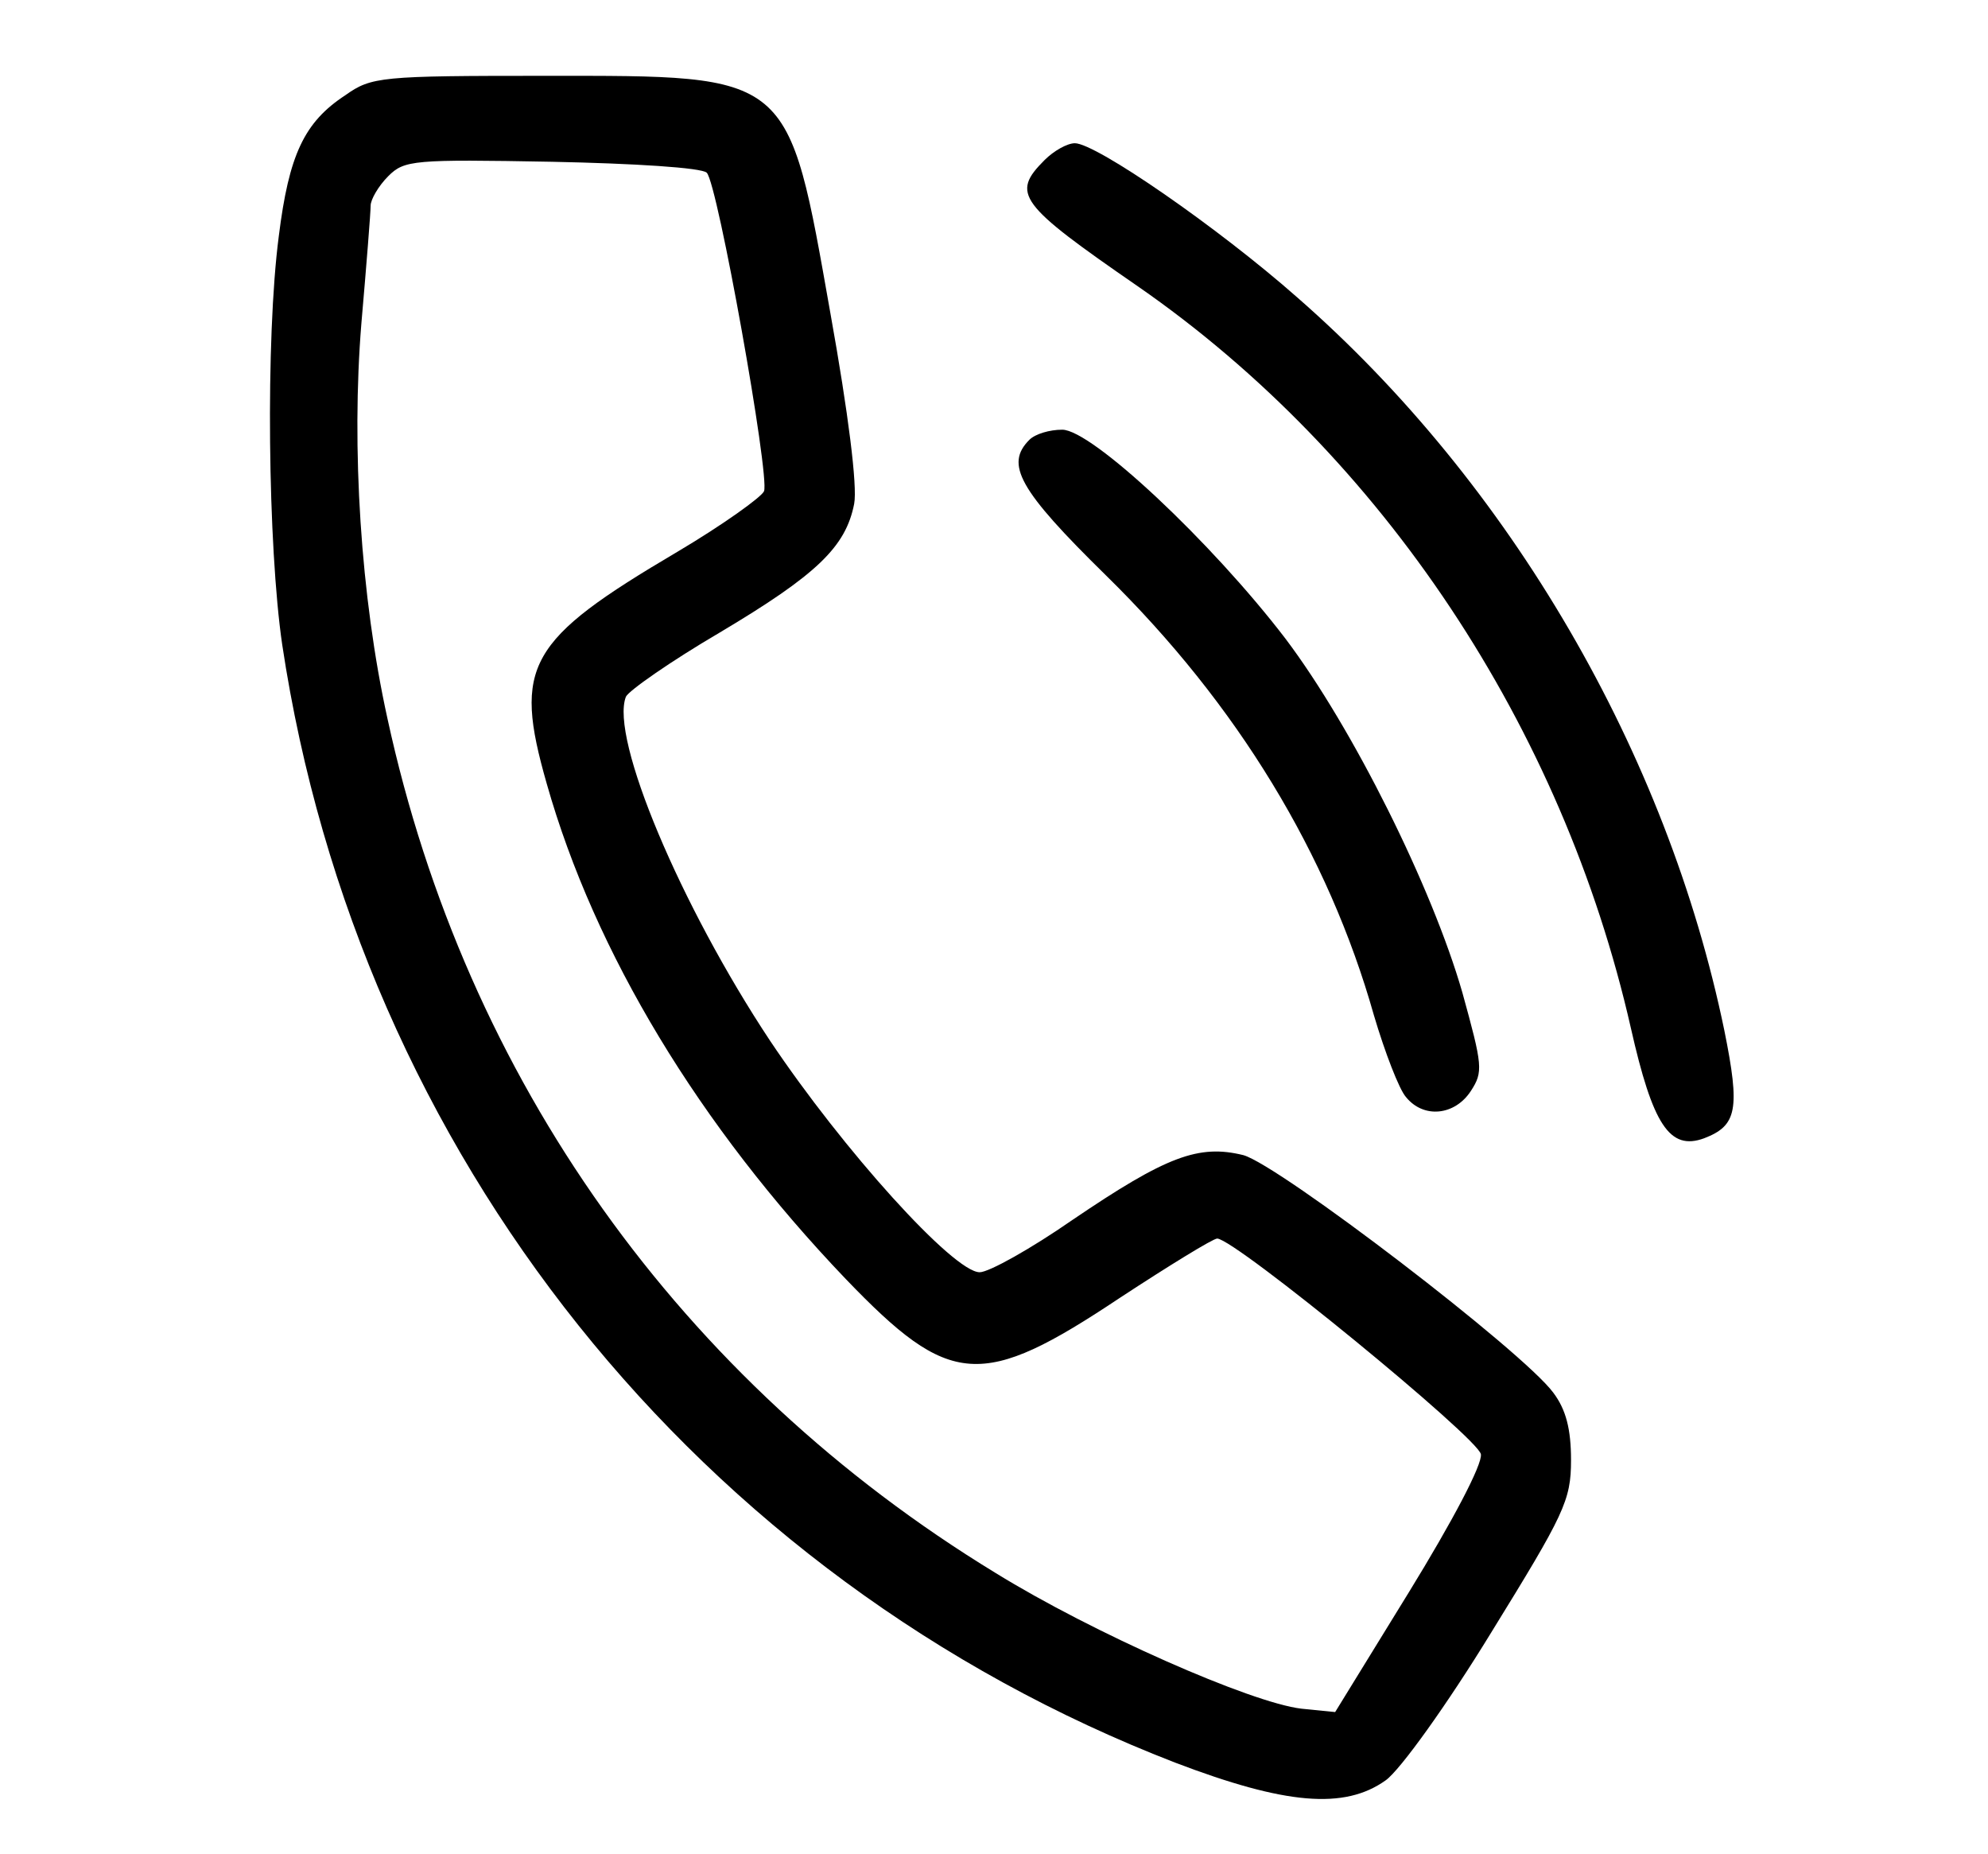
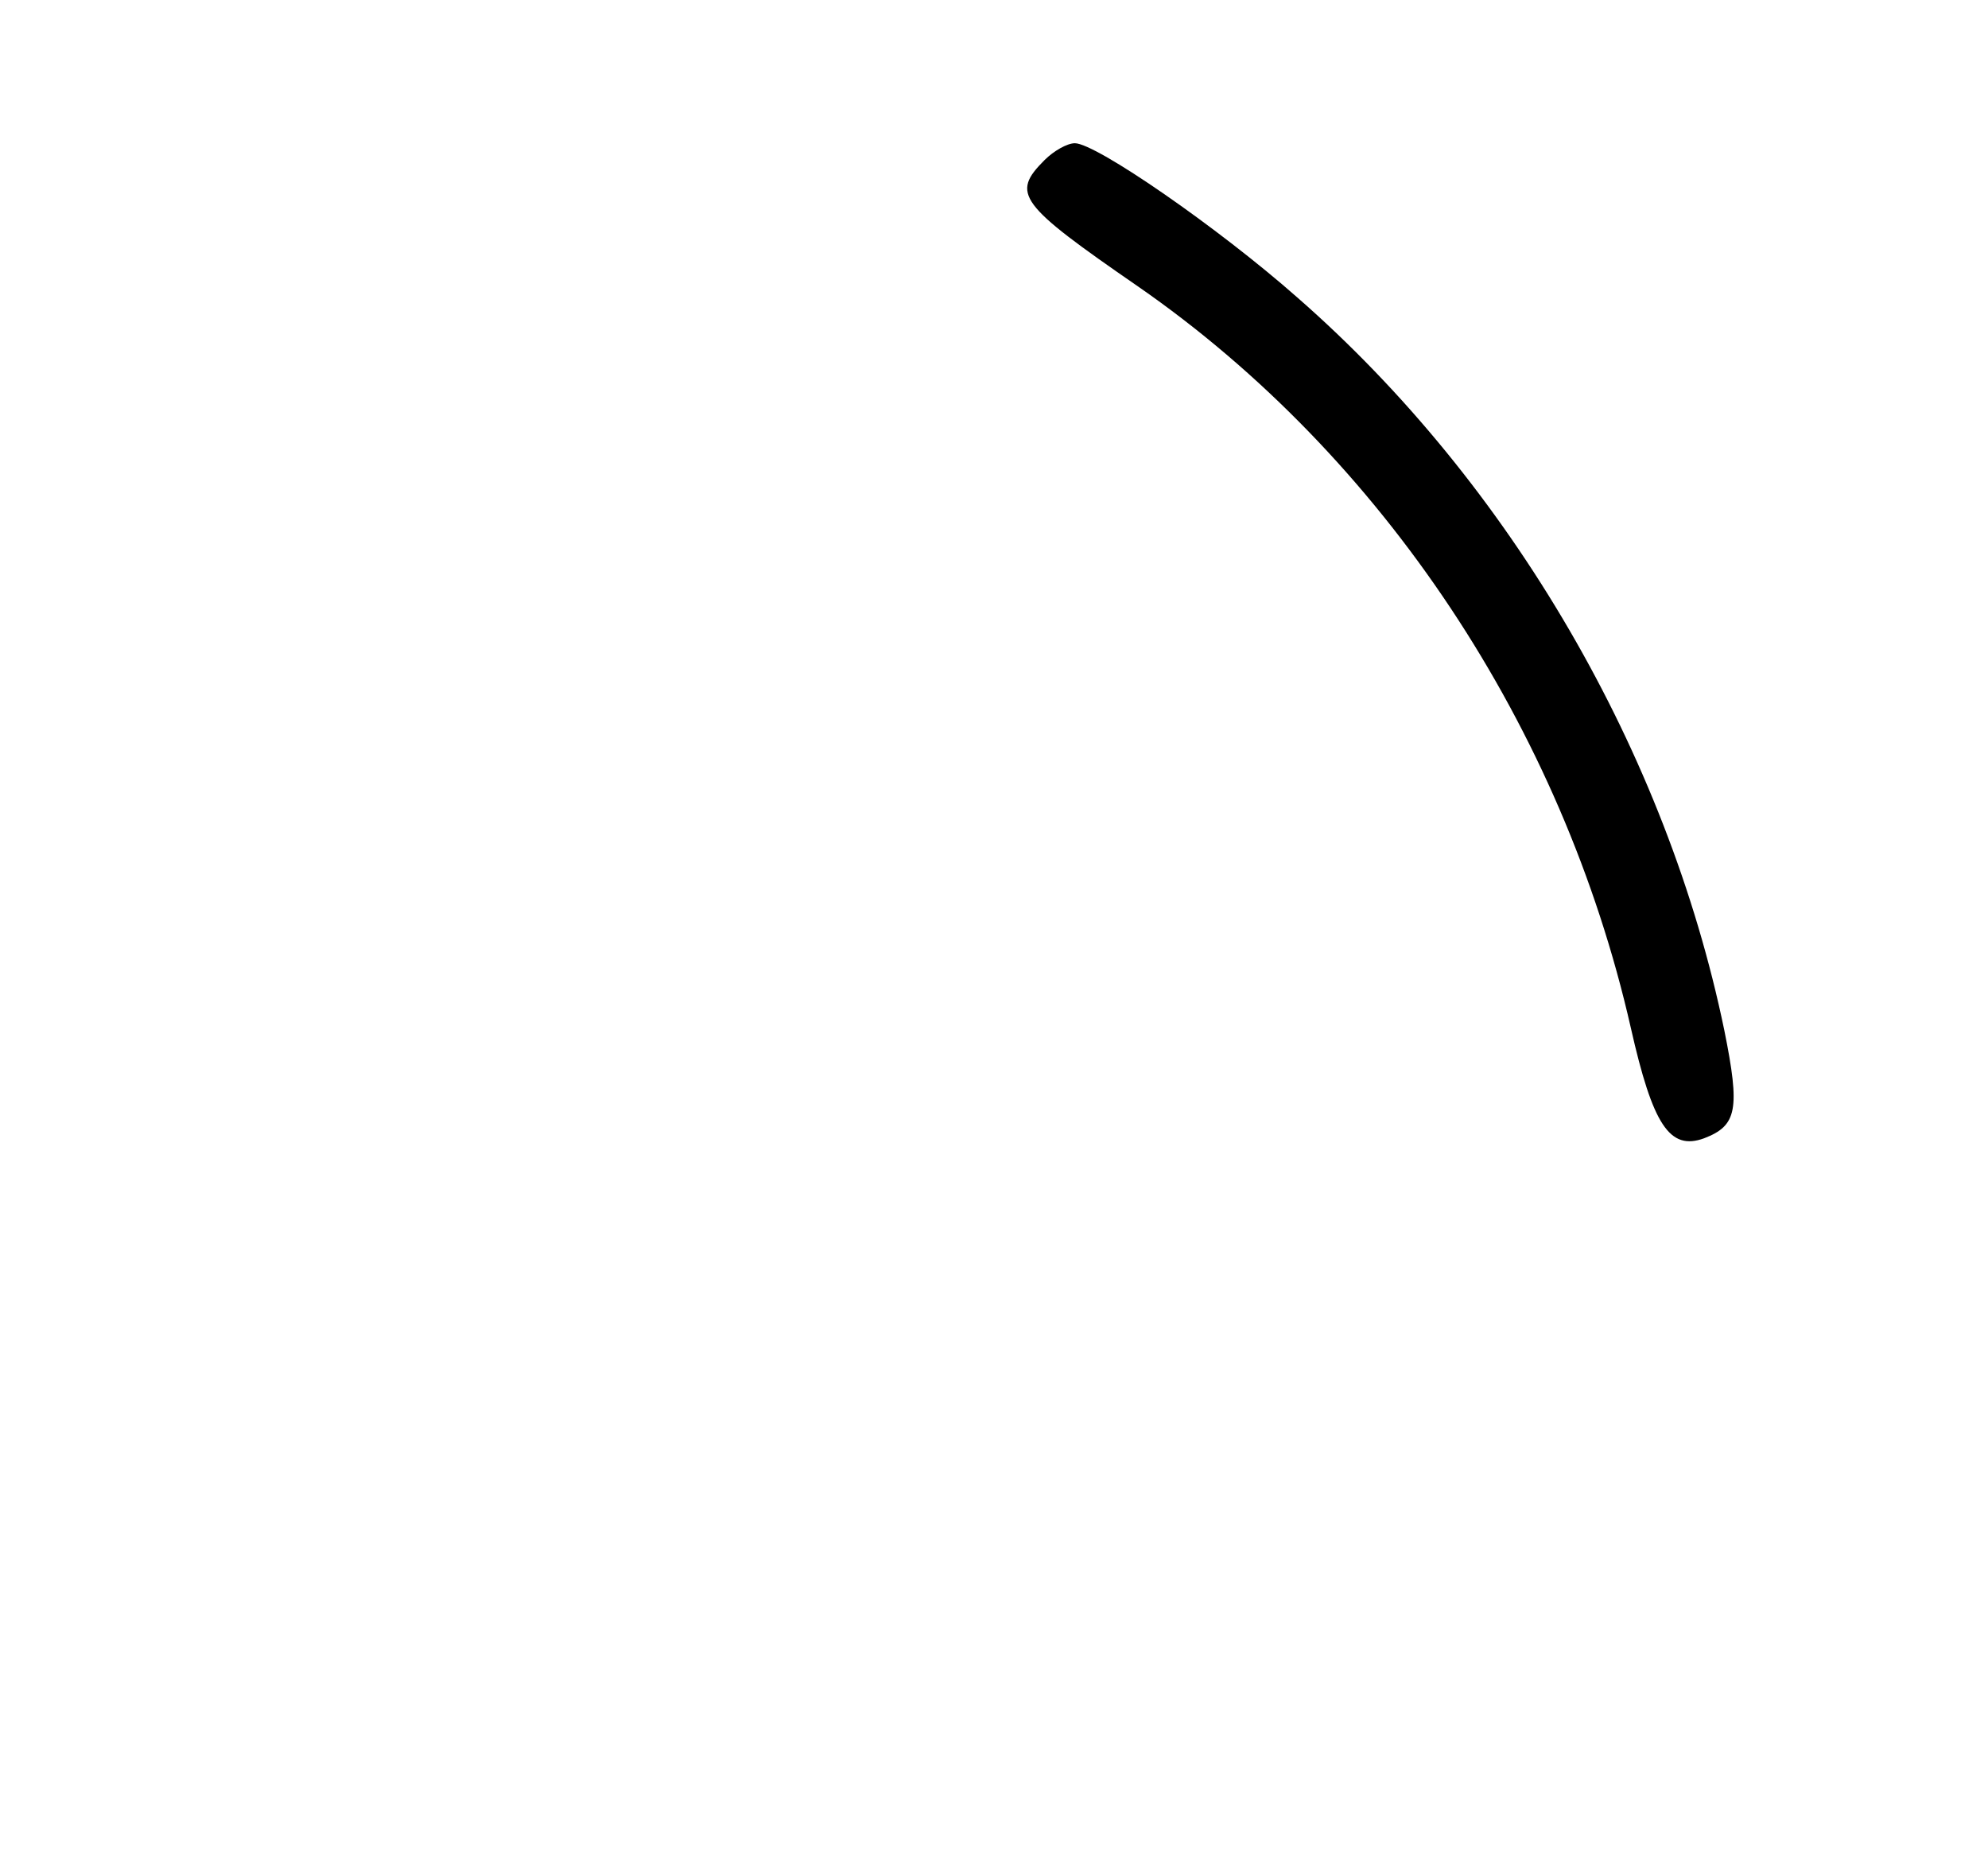
<svg xmlns="http://www.w3.org/2000/svg" version="1.0" width="236pt" height="220pt" viewBox="0 0 236 220" preserveAspectRatio="xMidYMid meet">
  <g transform="translate(0,220) scale(0.1,-0.1)" fill="#000000" stroke="none">
-     <path d="M410 2087 c-49 -32 -67 -71 -79 -167 -16 -122 -13 -369 4 -485 91 -605 494 -1108 1060 -1327 131 -50 201 -56 250 -21 17 12 73 90 125 175 87 141 95 157 95 205 0 37 -6 60 -21 80 -36 49 -325 270 -368 282 -53 13 -91 -1 -203 -77 -49 -34 -99 -62 -110 -62 -31 0 -162 145 -249 275 -106 160 -190 359 -171 408 3 7 53 42 111 76 116 69 150 102 160 153 4 21 -7 108 -28 225 -51 288 -45 283 -339 283 -195 0 -206 -1 -237 -23z m429 -92 c13 -13 75 -360 68 -378 -3 -7 -49 -40 -103 -72 -178 -105 -195 -135 -155 -275 57 -201 181 -406 355 -588 124 -129 161 -132 326 -22 58 38 110 70 115 70 22 -1 310 -237 313 -256 2 -12 -34 -80 -85 -163 l-88 -143 -40 4 c-60 7 -248 90 -363 161 -374 228 -629 586 -722 1014 -32 145 -43 322 -31 469 6 69 11 132 11 140 0 7 9 23 21 35 19 19 30 20 194 17 98 -2 178 -7 184 -13z" />
    <path d="M1240 2010 c-40 -40 -31 -52 111 -150 290 -201 504 -523 585 -880 26 -115 46 -146 87 -131 39 15 43 34 24 128 -68 329 -254 649 -507 870 -94 83 -239 183 -264 183 -9 0 -25 -9 -36 -20z" />
-     <path d="M1222 1678 c-29 -29 -13 -59 91 -161 156 -153 264 -331 318 -522 13 -44 30 -88 38 -97 21 -26 58 -22 77 7 15 23 14 30 -10 117 -36 125 -130 314 -210 420 -88 115 -230 248 -265 248 -15 0 -32 -5 -39 -12z" />
  </g>
</svg>